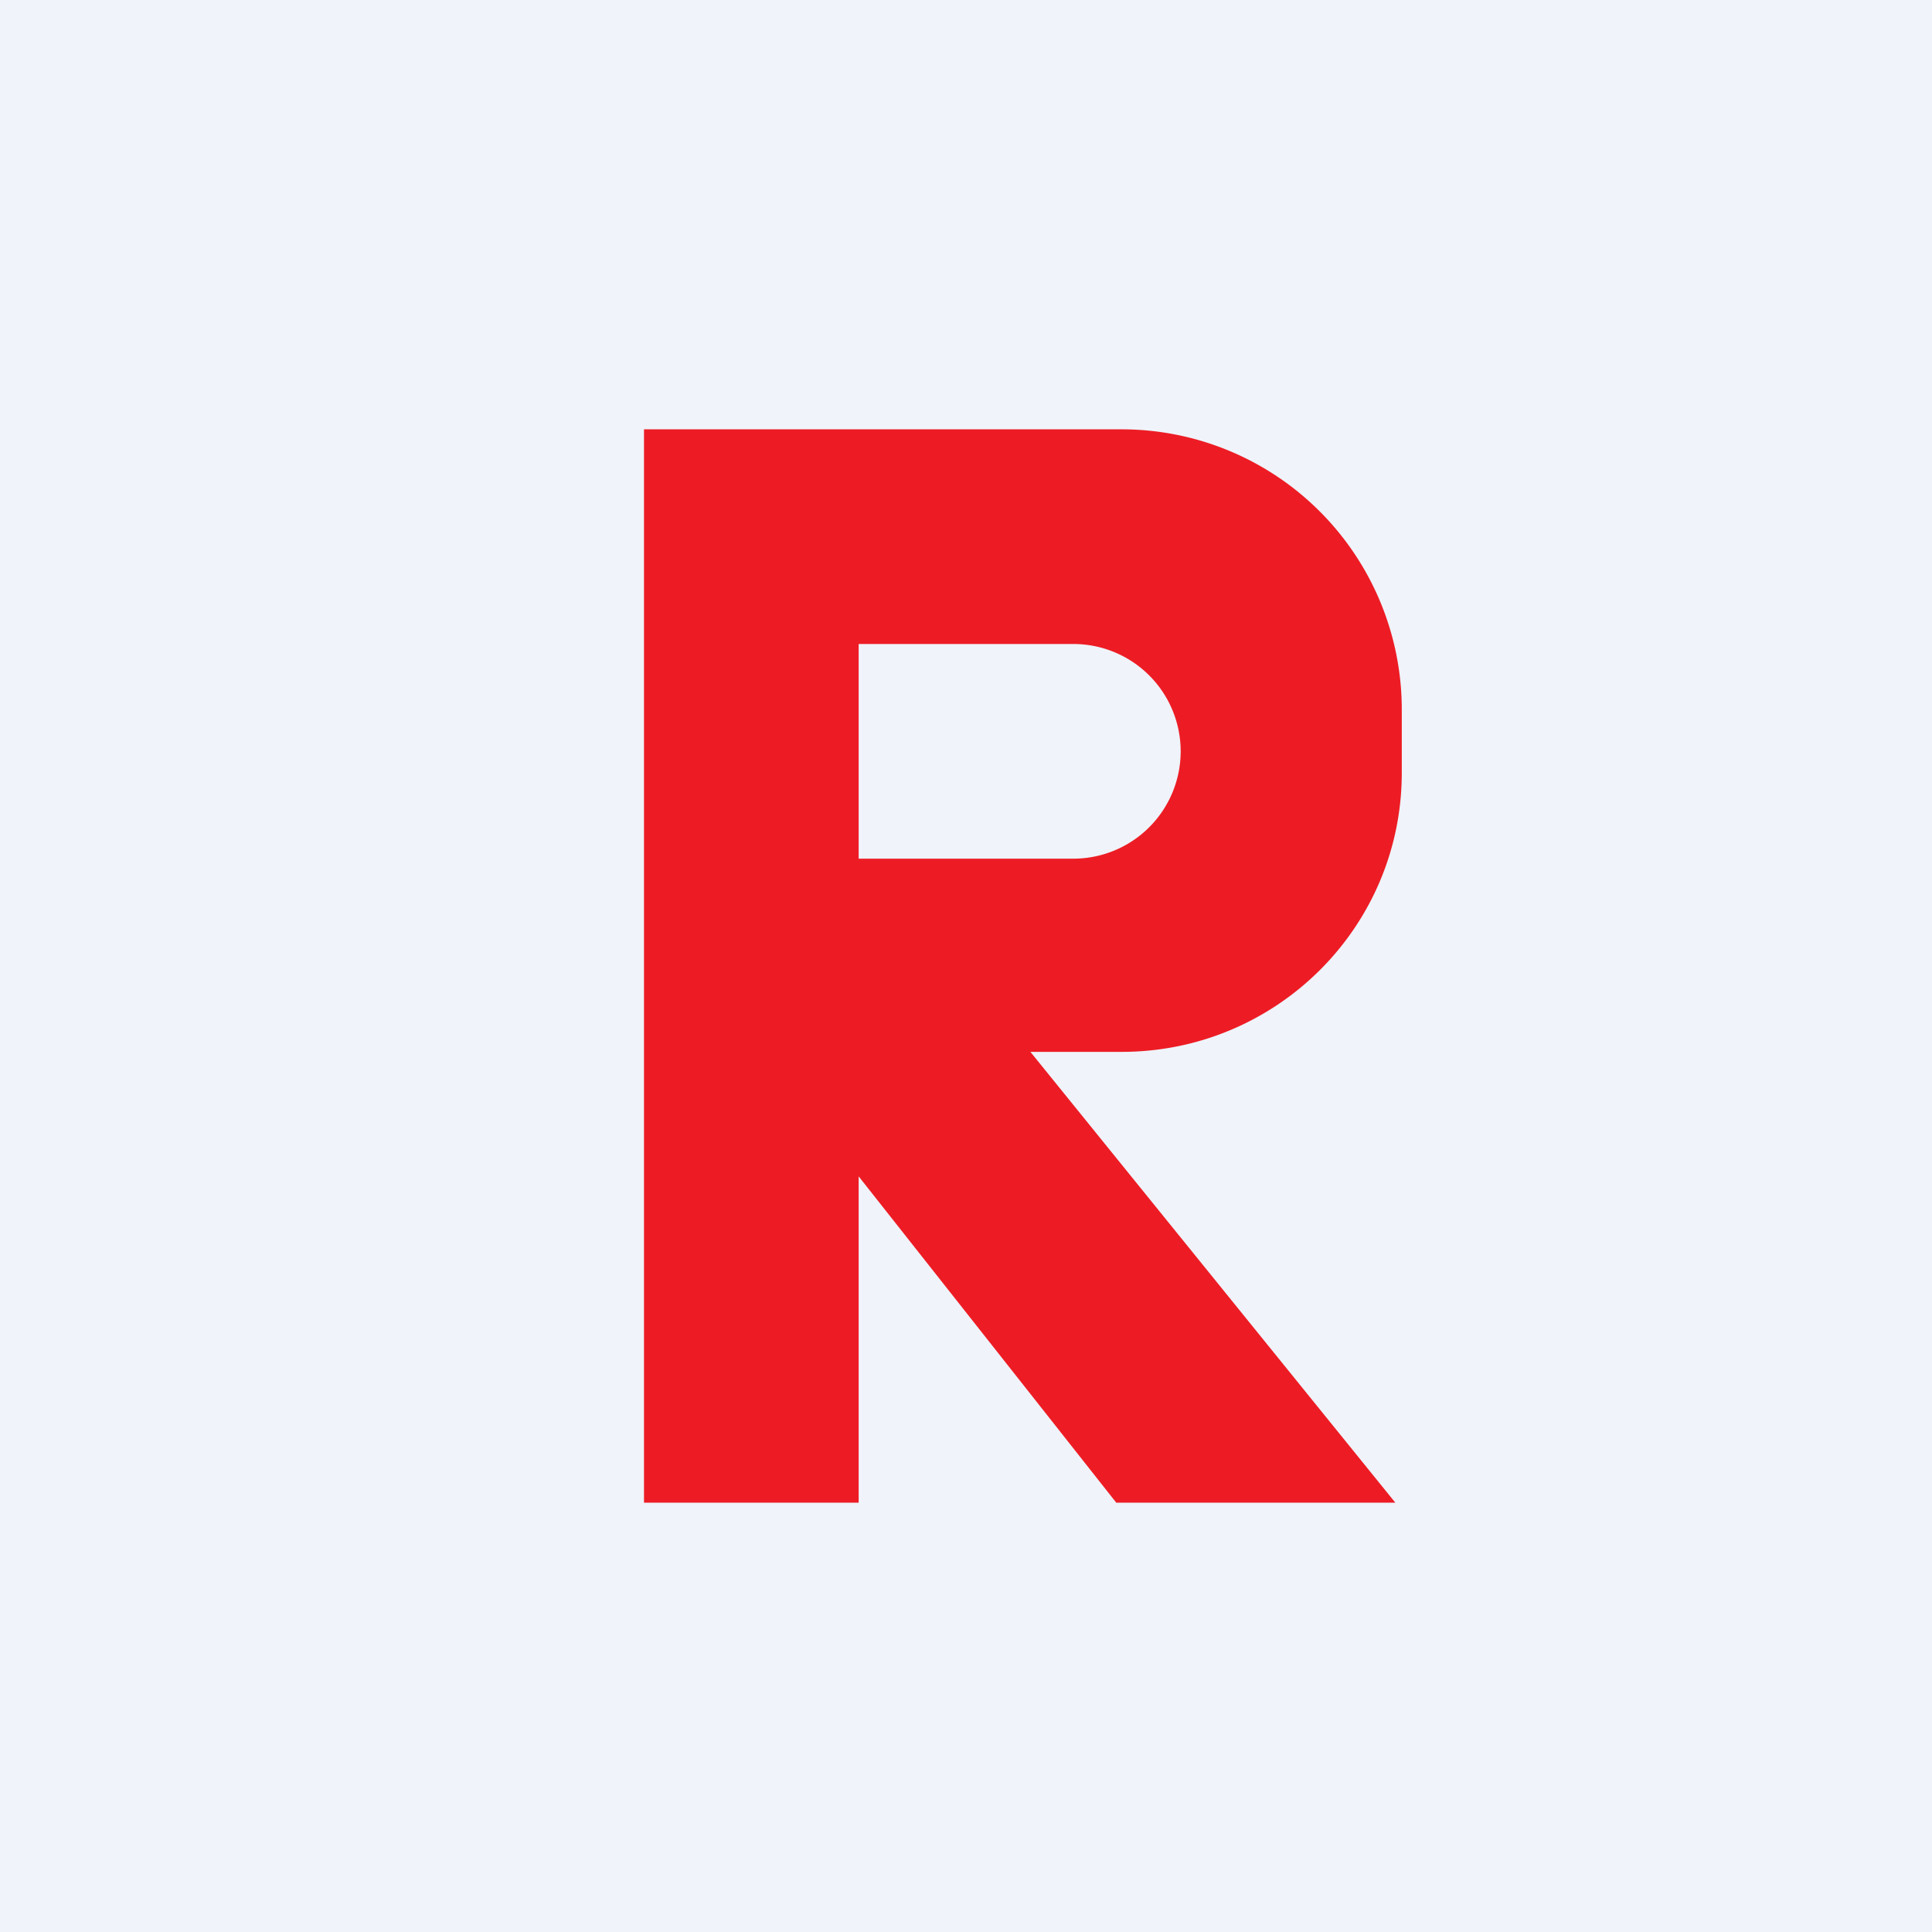
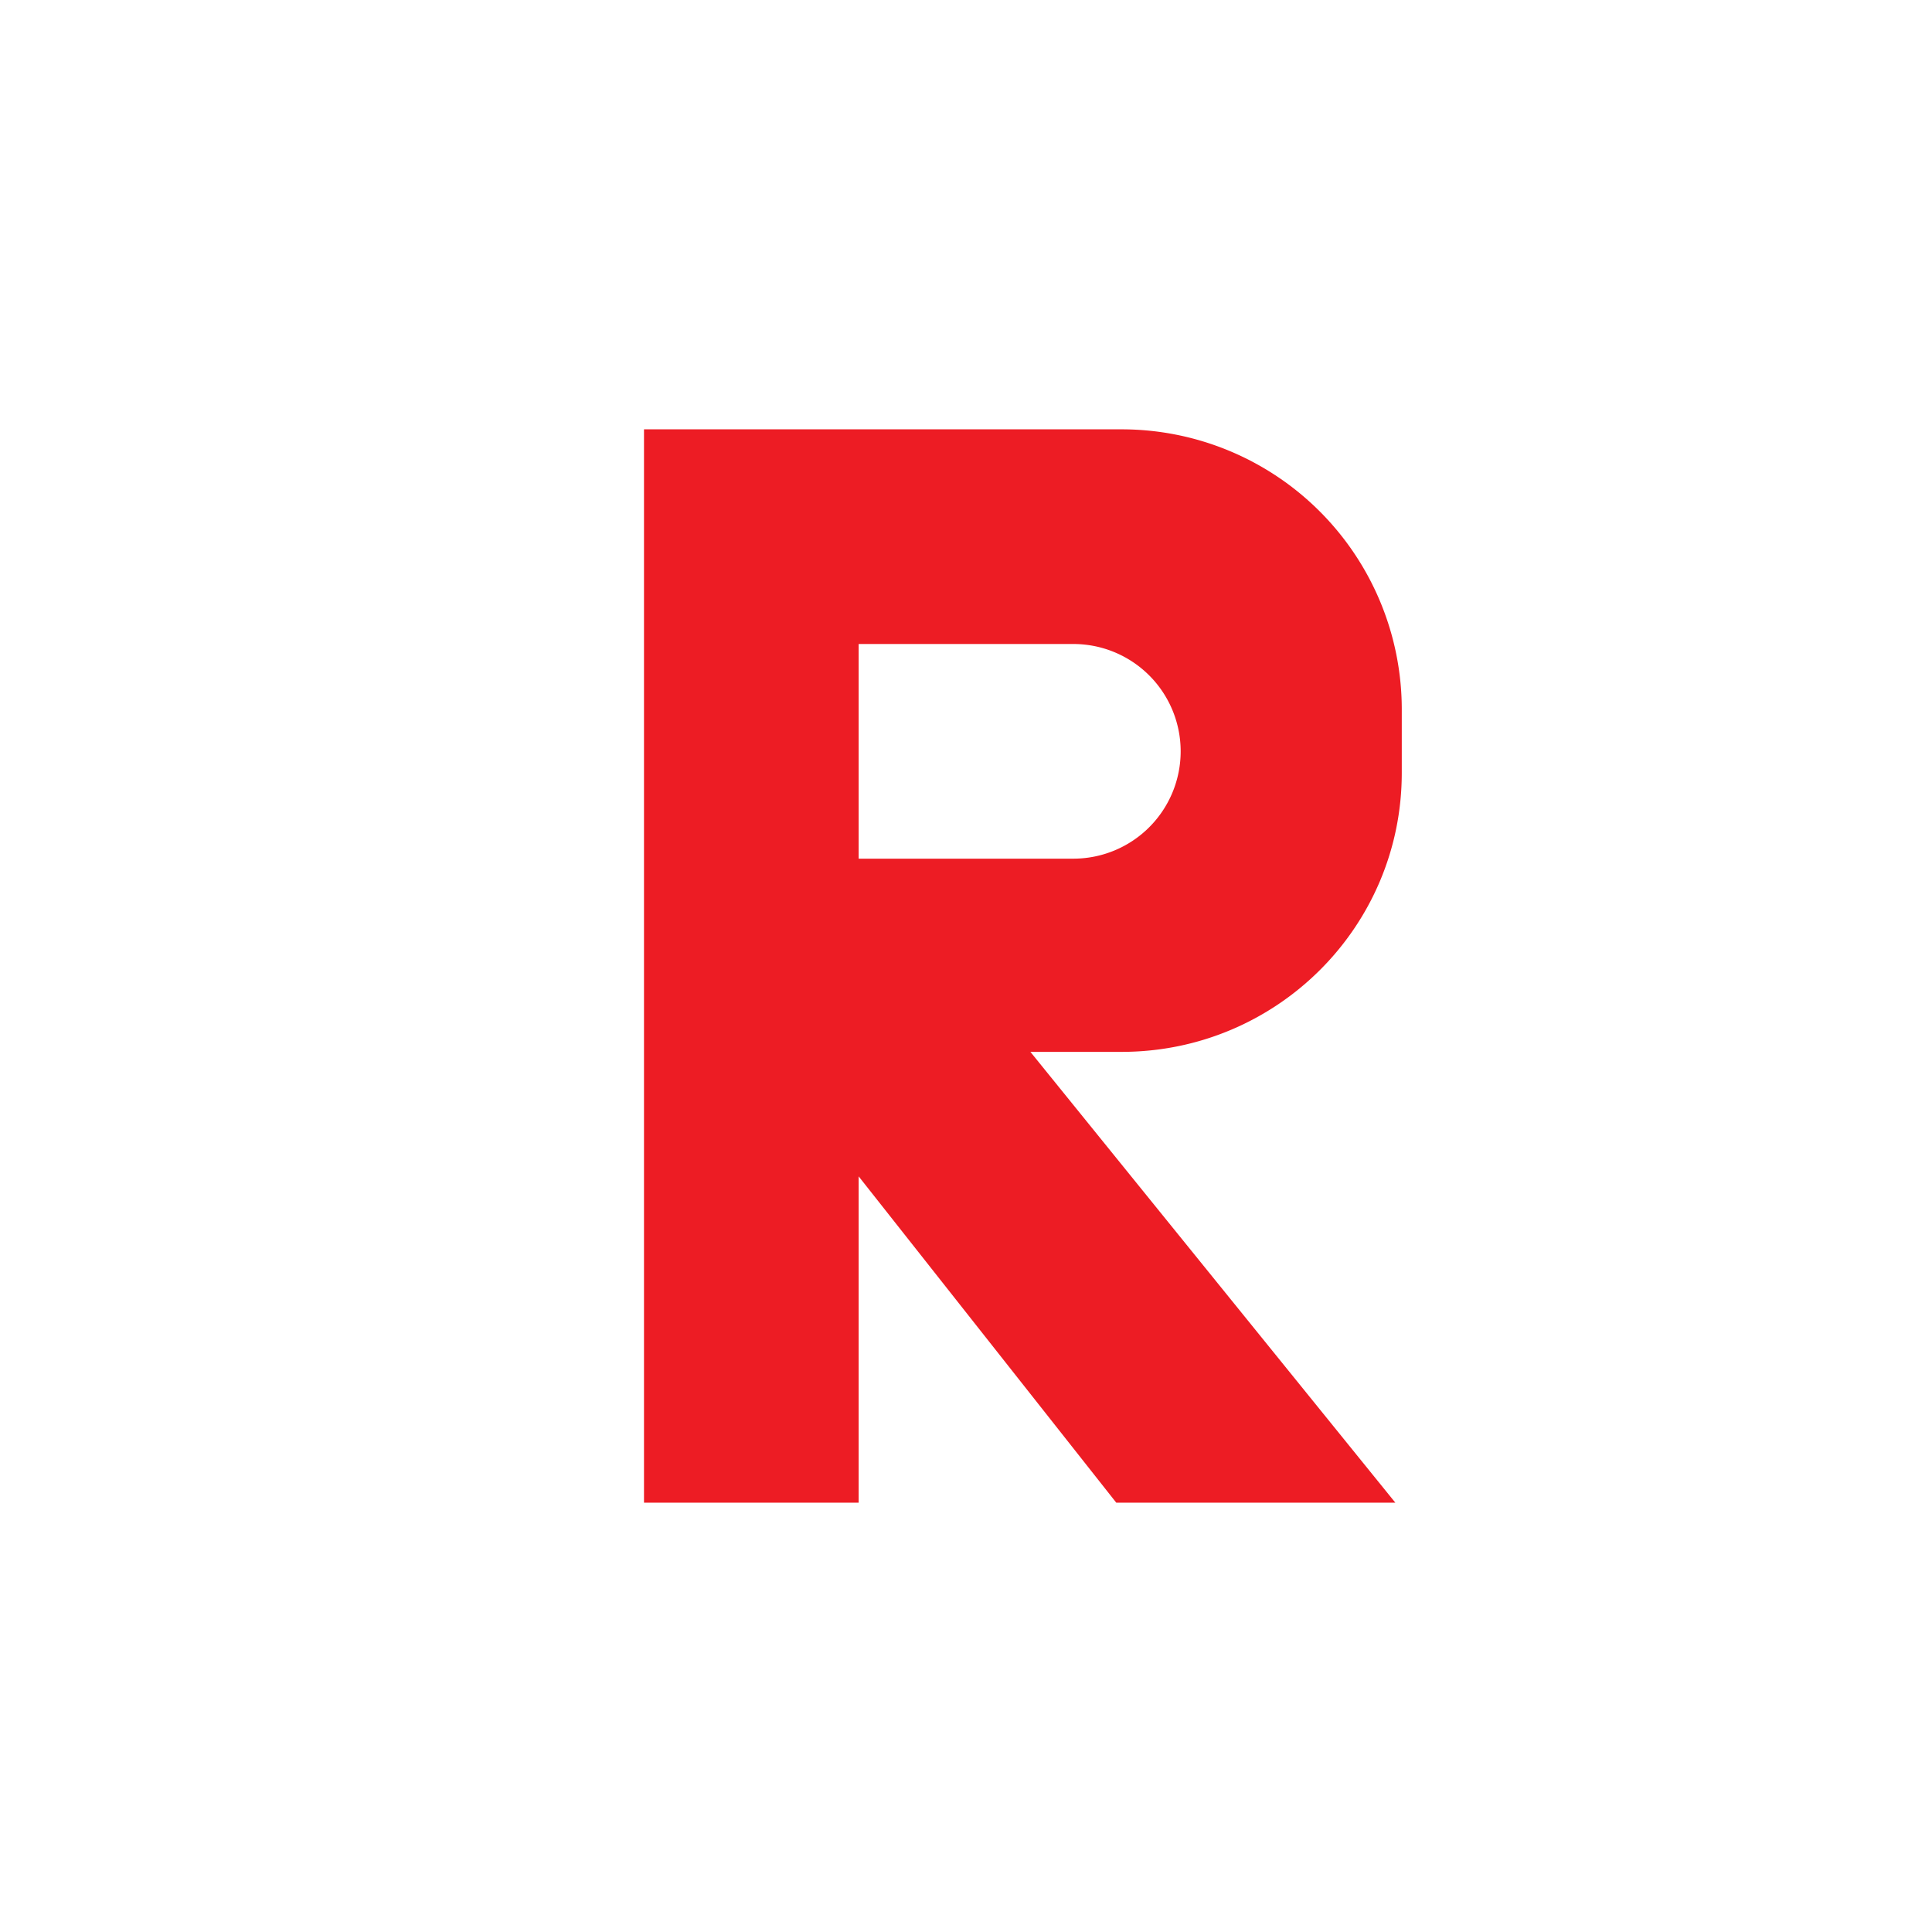
<svg xmlns="http://www.w3.org/2000/svg" width="18" height="18" viewBox="0 0 18 18">
-   <path fill="#F0F3FA" d="M0 0h18v18H0z" />
  <path fill-rule="evenodd" d="M6 14V4h4.45a2.61 2.61 0 0 1 2.61 2.6v.6c0 1.44-1.17 2.6-2.61 2.6H9.6L13 14h-2.6L8 10.96V14H6Zm2-8h2a1 1 0 0 1 1 1 1 1 0 0 1-1 1H8V6Z" fill="#ED1C24" />
</svg>